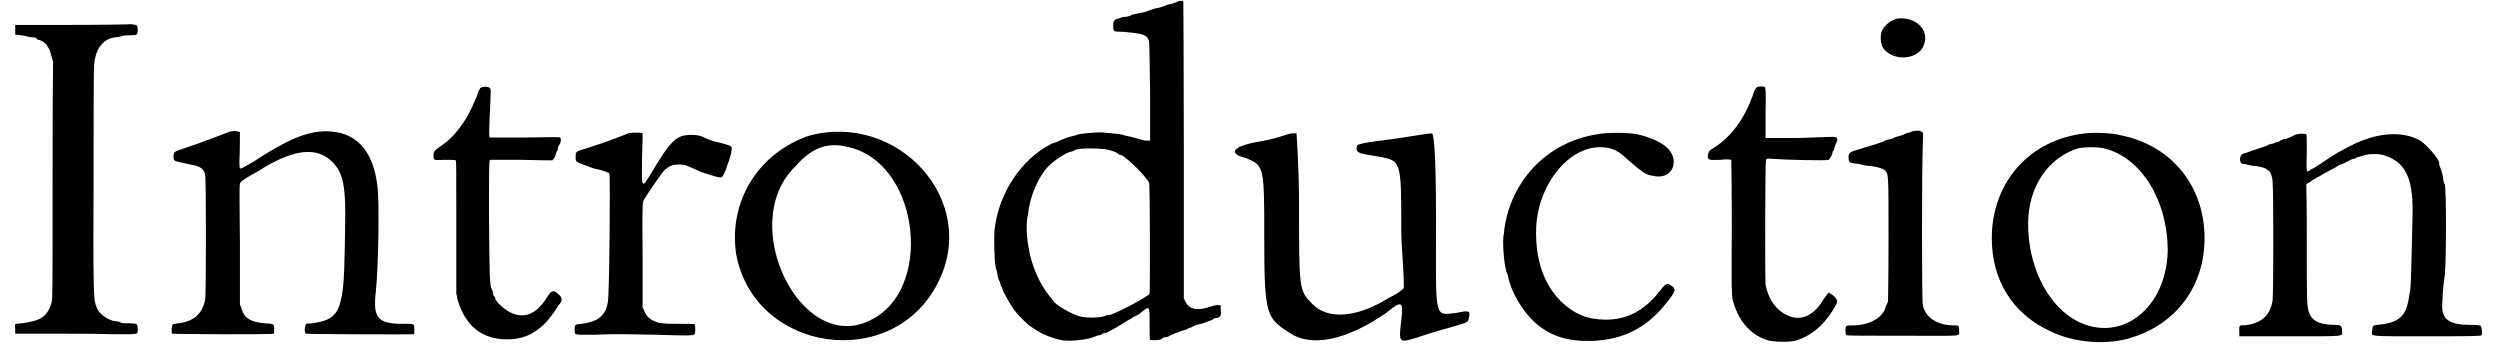
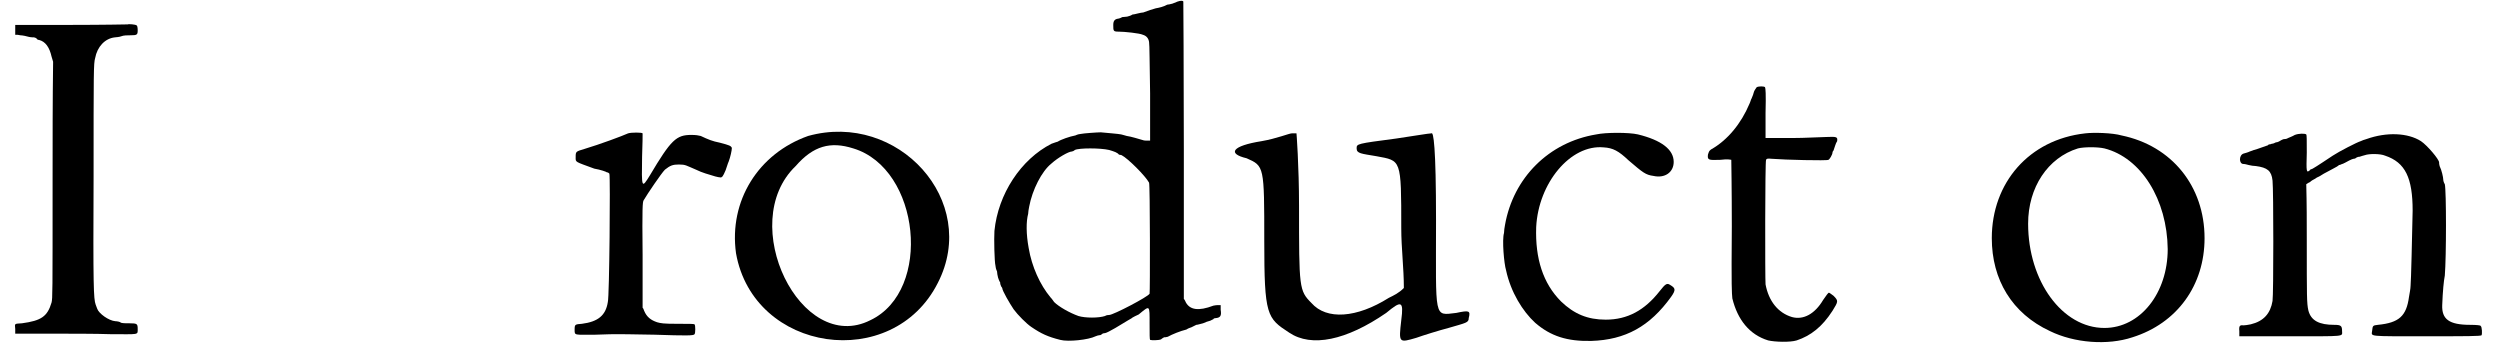
<svg xmlns="http://www.w3.org/2000/svg" xmlns:xlink="http://www.w3.org/1999/xlink" width="476px" height="66px" viewBox="0 0 4763 668" version="1.1">
  <defs>
    <path id="gl7473" d="M 219 1 C 219 1 170 2 110 2 C 74 2 38 2 2 2 C 2 6 2 8 2 12 C 2 15 2 18 2 21 C 6 21 8 21 12 22 C 16 22 25 24 28 25 C 32 26 37 26 38 26 C 39 26 42 27 43 28 C 44 30 46 31 48 31 C 60 34 68 45 72 63 C 73 66 74 69 75 73 C 74 148 74 224 74 300 C 74 525 74 528 72 537 C 64 564 52 572 15 577 C 0 578 1 577 2 588 C 2 591 2 594 2 597 C 25 597 46 597 69 597 C 106 597 158 597 186 598 C 241 598 238 600 238 588 C 238 578 237 577 222 577 C 214 577 210 577 206 576 C 204 574 198 573 195 573 C 182 572 163 558 160 549 C 159 547 158 543 157 541 C 153 530 152 506 153 294 C 153 92 153 76 156 66 C 160 44 175 28 194 26 C 196 26 204 25 206 24 C 211 22 218 22 224 22 C 237 22 238 21 238 12 C 238 7 237 3 236 3 C 234 1 220 0 219 1 z" fill="black" />
-     <path id="gl5943" d="M 120 2 C 117 2 115 3 114 3 C 111 4 90 13 69 20 C 60 24 36 32 18 38 C 8 42 7 43 7 51 C 7 55 8 58 9 58 C 10 60 22 62 39 66 C 58 69 66 74 68 86 C 70 93 70 318 68 326 C 63 354 45 369 16 372 C 12 373 7 373 6 374 C 3 375 3 390 4 392 C 7 393 198 394 200 392 C 201 392 201 388 201 384 C 201 373 201 373 183 372 C 157 370 144 363 138 344 C 138 342 136 338 135 336 C 135 297 135 259 135 220 C 134 145 134 104 135 103 C 136 98 150 90 170 79 C 175 76 180 73 181 72 C 242 36 284 32 313 61 C 332 80 338 102 338 162 C 337 255 336 296 331 321 C 324 356 312 367 274 372 C 271 372 266 373 262 373 C 262 374 261 376 261 378 C 259 382 260 391 262 392 C 264 393 466 394 470 393 C 471 392 471 391 471 385 C 471 372 472 373 448 373 C 400 373 391 361 397 310 C 402 262 404 136 400 108 C 392 38 358 2 301 2 C 264 2 226 18 162 60 C 148 68 138 74 136 74 C 134 73 134 67 134 60 C 135 45 135 6 135 4 C 134 2 124 1 120 2 z" fill="black" />
-     <path id="gl6144" d="M 96 4 C 95 7 92 9 92 12 C 90 21 73 58 63 71 C 49 92 36 105 18 117 C 7 125 6 126 6 134 C 6 143 6 143 27 142 C 38 142 48 142 49 143 C 50 143 50 163 50 272 C 50 315 50 357 50 400 C 51 404 52 406 52 410 C 67 462 99 488 148 488 C 175 488 197 480 219 459 C 227 452 246 426 246 423 C 246 423 248 421 249 420 C 254 414 254 409 250 404 C 238 392 234 392 226 405 C 205 440 180 450 152 435 C 140 428 125 414 125 409 C 125 408 125 406 124 406 C 122 405 121 403 121 400 C 121 398 120 396 119 393 C 114 385 114 366 113 252 C 113 154 113 143 115 142 C 116 142 140 142 175 142 C 208 143 234 143 235 143 C 237 142 242 133 242 130 C 242 130 243 126 245 124 C 246 121 246 119 246 117 C 246 116 248 114 250 111 C 252 105 252 101 250 99 C 249 98 232 98 183 99 C 146 99 116 99 115 99 C 113 98 113 96 114 66 C 117 2 117 6 114 3 C 109 0 99 1 96 4 z" fill="black" />
    <path id="gl7474" d="M 104 5 C 93 10 50 26 20 35 C 3 40 3 40 3 51 C 3 61 1 59 39 73 C 51 75 62 79 63 80 C 65 80 68 82 68 83 C 70 89 68 320 65 330 C 61 356 46 368 15 372 C 2 373 1 373 1 383 C 1 395 0 393 41 393 C 63 392 80 392 81 392 C 81 392 114 392 155 393 C 216 395 231 395 232 392 C 234 391 234 374 232 373 C 231 372 221 372 199 372 C 172 372 167 371 160 369 C 148 365 140 359 135 347 C 134 345 134 343 132 341 C 132 307 132 274 132 239 C 131 147 132 137 134 134 C 141 122 168 82 175 75 C 185 67 190 65 202 65 C 215 65 216 67 235 75 C 247 81 259 84 272 88 C 276 89 280 90 283 90 C 284 90 284 89 286 88 C 287 87 290 81 292 76 C 294 71 296 63 298 59 C 301 51 304 38 304 33 C 302 29 300 28 281 23 C 266 20 259 17 244 10 C 240 9 235 8 226 8 C 197 8 187 17 146 86 C 130 112 130 111 131 50 C 132 27 132 7 132 5 C 131 3 110 3 104 5 z" fill="black" />
    <path id="gl7477" d="M 153 9 C 57 43 0 134 14 235 C 48 427 316 465 403 292 C 484 134 326 -39 153 9 M 240 33 C 369 72 393 307 273 364 C 139 432 14 177 129 67 C 163 28 196 19 240 33 z" fill="black" />
    <path id="gl7478" d="M 360 3 C 358 4 353 6 350 7 C 346 8 342 9 340 9 C 333 13 324 15 318 16 C 311 18 304 20 294 24 C 292 24 287 25 283 26 C 279 27 275 28 273 28 C 270 30 267 31 263 32 C 261 32 256 33 253 33 C 252 34 247 36 245 36 C 239 37 236 40 236 48 C 236 60 236 61 247 61 C 257 61 287 64 293 67 C 300 69 304 74 305 81 C 306 85 306 126 307 180 C 307 210 307 241 307 271 C 306 271 304 271 303 271 C 300 271 295 271 293 270 C 286 268 270 263 262 262 C 258 261 252 259 251 259 C 247 258 222 256 212 255 C 205 255 178 257 174 258 C 172 258 167 259 163 261 C 152 263 135 269 129 273 C 128 273 123 275 117 277 C 58 307 14 374 7 445 C 6 460 7 505 9 512 C 9 514 10 519 12 523 C 12 526 13 531 14 535 C 15 537 16 542 18 544 C 18 547 19 550 20 552 C 21 553 22 555 22 555 C 22 560 36 584 44 596 C 52 607 69 624 78 630 C 97 643 110 649 134 655 C 149 659 188 655 202 648 C 204 647 208 646 209 646 C 210 646 212 646 214 644 C 215 643 217 642 220 642 C 226 641 252 625 265 617 C 268 615 271 614 273 612 C 275 611 280 608 285 606 C 307 588 306 587 306 624 C 306 644 306 654 307 655 C 310 656 323 656 328 654 C 330 652 334 650 334 650 C 335 650 338 650 341 649 C 350 644 365 638 377 635 C 381 632 387 631 388 630 C 390 629 394 627 396 626 C 399 626 404 624 409 623 C 413 621 419 619 423 618 C 425 617 429 615 429 615 C 429 614 431 613 434 613 C 442 612 445 609 443 597 C 443 594 443 591 443 588 C 442 588 441 588 439 588 C 436 588 433 588 429 589 C 400 600 384 597 376 583 C 375 581 374 578 372 576 C 372 481 372 386 372 289 C 372 133 371 3 371 3 C 370 1 366 1 360 3 M 228 289 C 238 292 244 294 247 298 C 249 298 251 299 252 299 C 264 305 298 339 305 352 C 307 356 307 564 306 566 C 303 572 236 607 228 607 C 227 607 223 607 220 609 C 208 613 182 613 169 609 C 152 603 131 591 122 582 C 121 581 119 577 115 573 C 95 549 79 514 73 478 C 68 451 68 427 72 412 C 72 409 73 403 74 398 C 80 366 98 330 117 315 C 129 304 150 292 156 292 C 157 292 160 291 162 289 C 170 285 211 285 228 289 z" fill="black" />
    <path id="gl7479" d="M 115 4 C 110 4 86 14 57 19 C 0 28 -10 43 28 52 C 62 67 62 67 62 211 C 62 355 67 360 110 388 C 153 417 220 403 297 350 C 326 326 331 326 326 364 C 321 408 321 408 355 398 C 369 393 398 384 417 379 C 451 369 456 369 456 360 C 460 345 456 345 432 350 C 388 355 393 364 393 172 C 393 28 388 0 384 4 C 379 4 350 9 316 14 C 240 24 240 24 240 33 C 240 43 249 43 278 48 C 326 57 326 52 326 187 C 326 225 331 264 331 302 C 321 312 312 316 302 321 C 240 360 182 364 153 331 C 129 307 129 302 129 144 C 129 67 124 0 124 4 C 120 4 115 4 115 4 z" fill="black" />
-     <path id="gl7480" d="M 184 7 C 92 22 24 91 8 181 C 7 186 6 193 6 197 C 2 210 6 256 10 269 C 10 271 12 275 13 277 C 19 311 42 348 66 370 C 96 396 128 406 174 405 C 240 403 287 377 328 320 C 338 306 336 303 326 297 C 320 293 317 295 306 309 C 277 346 244 364 202 364 C 167 364 141 353 116 329 C 81 294 66 246 68 186 C 72 101 134 26 198 32 C 216 33 227 39 246 57 C 274 81 279 85 294 87 C 316 92 333 80 333 60 C 333 36 309 18 264 7 C 247 3 202 3 184 7 z" fill="black" />
+     <path id="gl7480" d="M 184 7 C 92 22 24 91 8 181 C 7 186 6 193 6 197 C 2 210 6 256 10 269 C 19 311 42 348 66 370 C 96 396 128 406 174 405 C 240 403 287 377 328 320 C 338 306 336 303 326 297 C 320 293 317 295 306 309 C 277 346 244 364 202 364 C 167 364 141 353 116 329 C 81 294 66 246 68 186 C 72 101 134 26 198 32 C 216 33 227 39 246 57 C 274 81 279 85 294 87 C 316 92 333 80 333 60 C 333 36 309 18 264 7 C 247 3 202 3 184 7 z" fill="black" />
    <path id="gl7483" d="M 98 4 C 97 6 93 10 92 15 C 91 20 88 25 88 26 C 87 27 86 32 84 36 C 68 74 42 106 10 124 C 6 127 6 128 4 134 C 3 144 4 145 28 144 C 43 142 48 144 49 144 C 49 145 50 202 50 272 C 49 394 50 399 51 411 C 61 452 84 481 120 492 C 133 495 162 496 175 492 C 202 483 224 466 244 435 C 255 417 256 416 246 406 C 242 403 238 400 237 400 C 236 400 232 405 226 414 C 210 441 188 453 166 447 C 139 439 121 416 115 384 C 114 373 114 146 116 144 C 117 142 118 141 127 142 C 151 144 234 146 236 144 C 238 144 244 134 244 130 C 244 130 244 128 246 126 C 248 121 250 112 253 108 C 254 100 253 99 232 100 C 222 100 192 102 165 102 C 148 102 132 102 115 102 C 115 86 115 70 115 54 C 116 16 115 6 114 4 C 112 2 102 2 98 4 z" fill="black" />
-     <path id="gl7486" d="M 101 3 C 90 6 78 15 73 25 C 68 33 70 50 73 57 C 90 86 142 84 153 54 C 165 24 136 -2 101 3 M 129 221 C 126 222 122 223 119 224 C 117 225 111 228 106 229 C 101 230 94 233 90 235 C 86 235 83 237 80 237 C 77 240 57 246 30 254 C 9 260 8 262 8 271 C 8 279 10 281 19 282 C 22 282 30 283 35 285 C 41 286 48 287 51 287 C 62 288 74 292 78 295 C 85 304 85 298 85 427 C 85 504 84 546 84 548 C 83 550 82 554 80 556 C 76 578 50 594 16 594 C 3 594 2 594 2 604 C 2 610 3 613 4 613 C 6 614 47 614 112 614 C 233 614 221 616 221 605 C 221 594 221 594 211 594 C 178 594 155 578 151 554 C 149 546 149 298 151 247 C 152 222 152 222 149 221 C 146 218 135 218 129 221 z" fill="black" />
    <path id="gl5940" d="M 186 4 C 78 16 6 99 6 206 C 6 286 45 351 118 385 C 165 408 229 413 277 397 C 363 370 416 297 416 206 C 416 106 353 28 256 8 C 239 3 202 2 186 4 M 223 33 C 294 51 344 132 345 227 C 345 312 292 379 223 379 C 142 379 76 289 76 178 C 76 108 114 51 172 33 C 184 30 210 30 223 33 z" fill="black" />
    <path id="gl7680" d="M 109 4 C 104 7 98 9 96 10 C 93 12 90 12 89 12 C 87 12 85 13 83 14 C 80 16 76 18 75 18 C 75 18 72 18 69 20 C 67 21 63 21 62 22 C 61 22 58 22 57 24 C 54 25 49 27 37 31 C 33 32 27 34 22 36 C 18 38 13 39 10 40 C 1 43 1 60 10 60 C 13 60 16 61 20 62 C 24 63 30 64 34 64 C 56 67 64 73 66 92 C 68 110 68 312 66 324 C 62 348 49 363 24 369 C 19 370 13 371 10 371 C 3 370 1 372 2 382 C 2 386 2 388 2 392 C 34 392 67 392 99 392 C 209 392 200 393 200 382 C 200 372 198 370 185 370 C 156 370 140 362 135 342 C 132 328 132 317 132 209 C 132 172 132 135 131 99 C 133 98 135 96 138 95 C 141 92 145 90 147 89 C 150 87 153 85 156 84 C 162 80 166 78 181 70 C 187 67 194 63 194 62 C 196 62 198 61 200 60 C 202 60 204 58 205 58 C 208 56 220 50 222 50 C 223 50 224 50 226 49 C 227 48 230 46 234 46 C 236 45 241 44 244 43 C 252 40 274 40 283 44 C 322 57 336 87 336 150 C 335 198 333 287 332 295 C 332 300 330 310 329 316 C 324 353 310 366 269 370 C 259 371 259 372 258 381 C 257 393 246 392 364 392 C 439 392 467 392 469 390 C 470 388 470 374 467 372 C 467 371 460 370 447 370 C 406 370 392 359 393 332 C 394 305 396 285 398 275 C 401 239 401 111 398 99 C 396 96 395 92 395 90 C 395 86 392 72 388 64 C 387 61 387 58 387 57 C 387 51 364 24 352 16 C 327 0 286 -2 247 12 C 243 13 238 15 236 16 C 229 18 194 36 182 44 C 176 48 149 66 145 68 C 144 69 141 70 141 70 C 141 70 139 70 138 72 C 131 78 131 75 132 38 C 132 13 132 4 131 3 C 128 1 117 1 109 4 z" fill="black" />
  </defs>
  <use xlink:href="#gl7473" x="0" y="46" />
  <use xlink:href="#gl5943" x="300" y="251" />
  <use xlink:href="#gl6144" x="802" y="166" />
  <use xlink:href="#gl7474" x="1079" y="252" />
  <use xlink:href="#gl7477" x="1377" y="253" />
  <use xlink:href="#gl7478" x="1882" y="0" />
  <use xlink:href="#gl7479" x="2347" y="253" />
  <use xlink:href="#gl7480" x="2865" y="252" />
  <use xlink:href="#gl7483" x="3260" y="164" />
  <use xlink:href="#gl7486" x="3527" y="33" />
  <use xlink:href="#gl5940" x="3805" y="253" />
  <use xlink:href="#gl7680" x="4286" y="256" />
</svg>